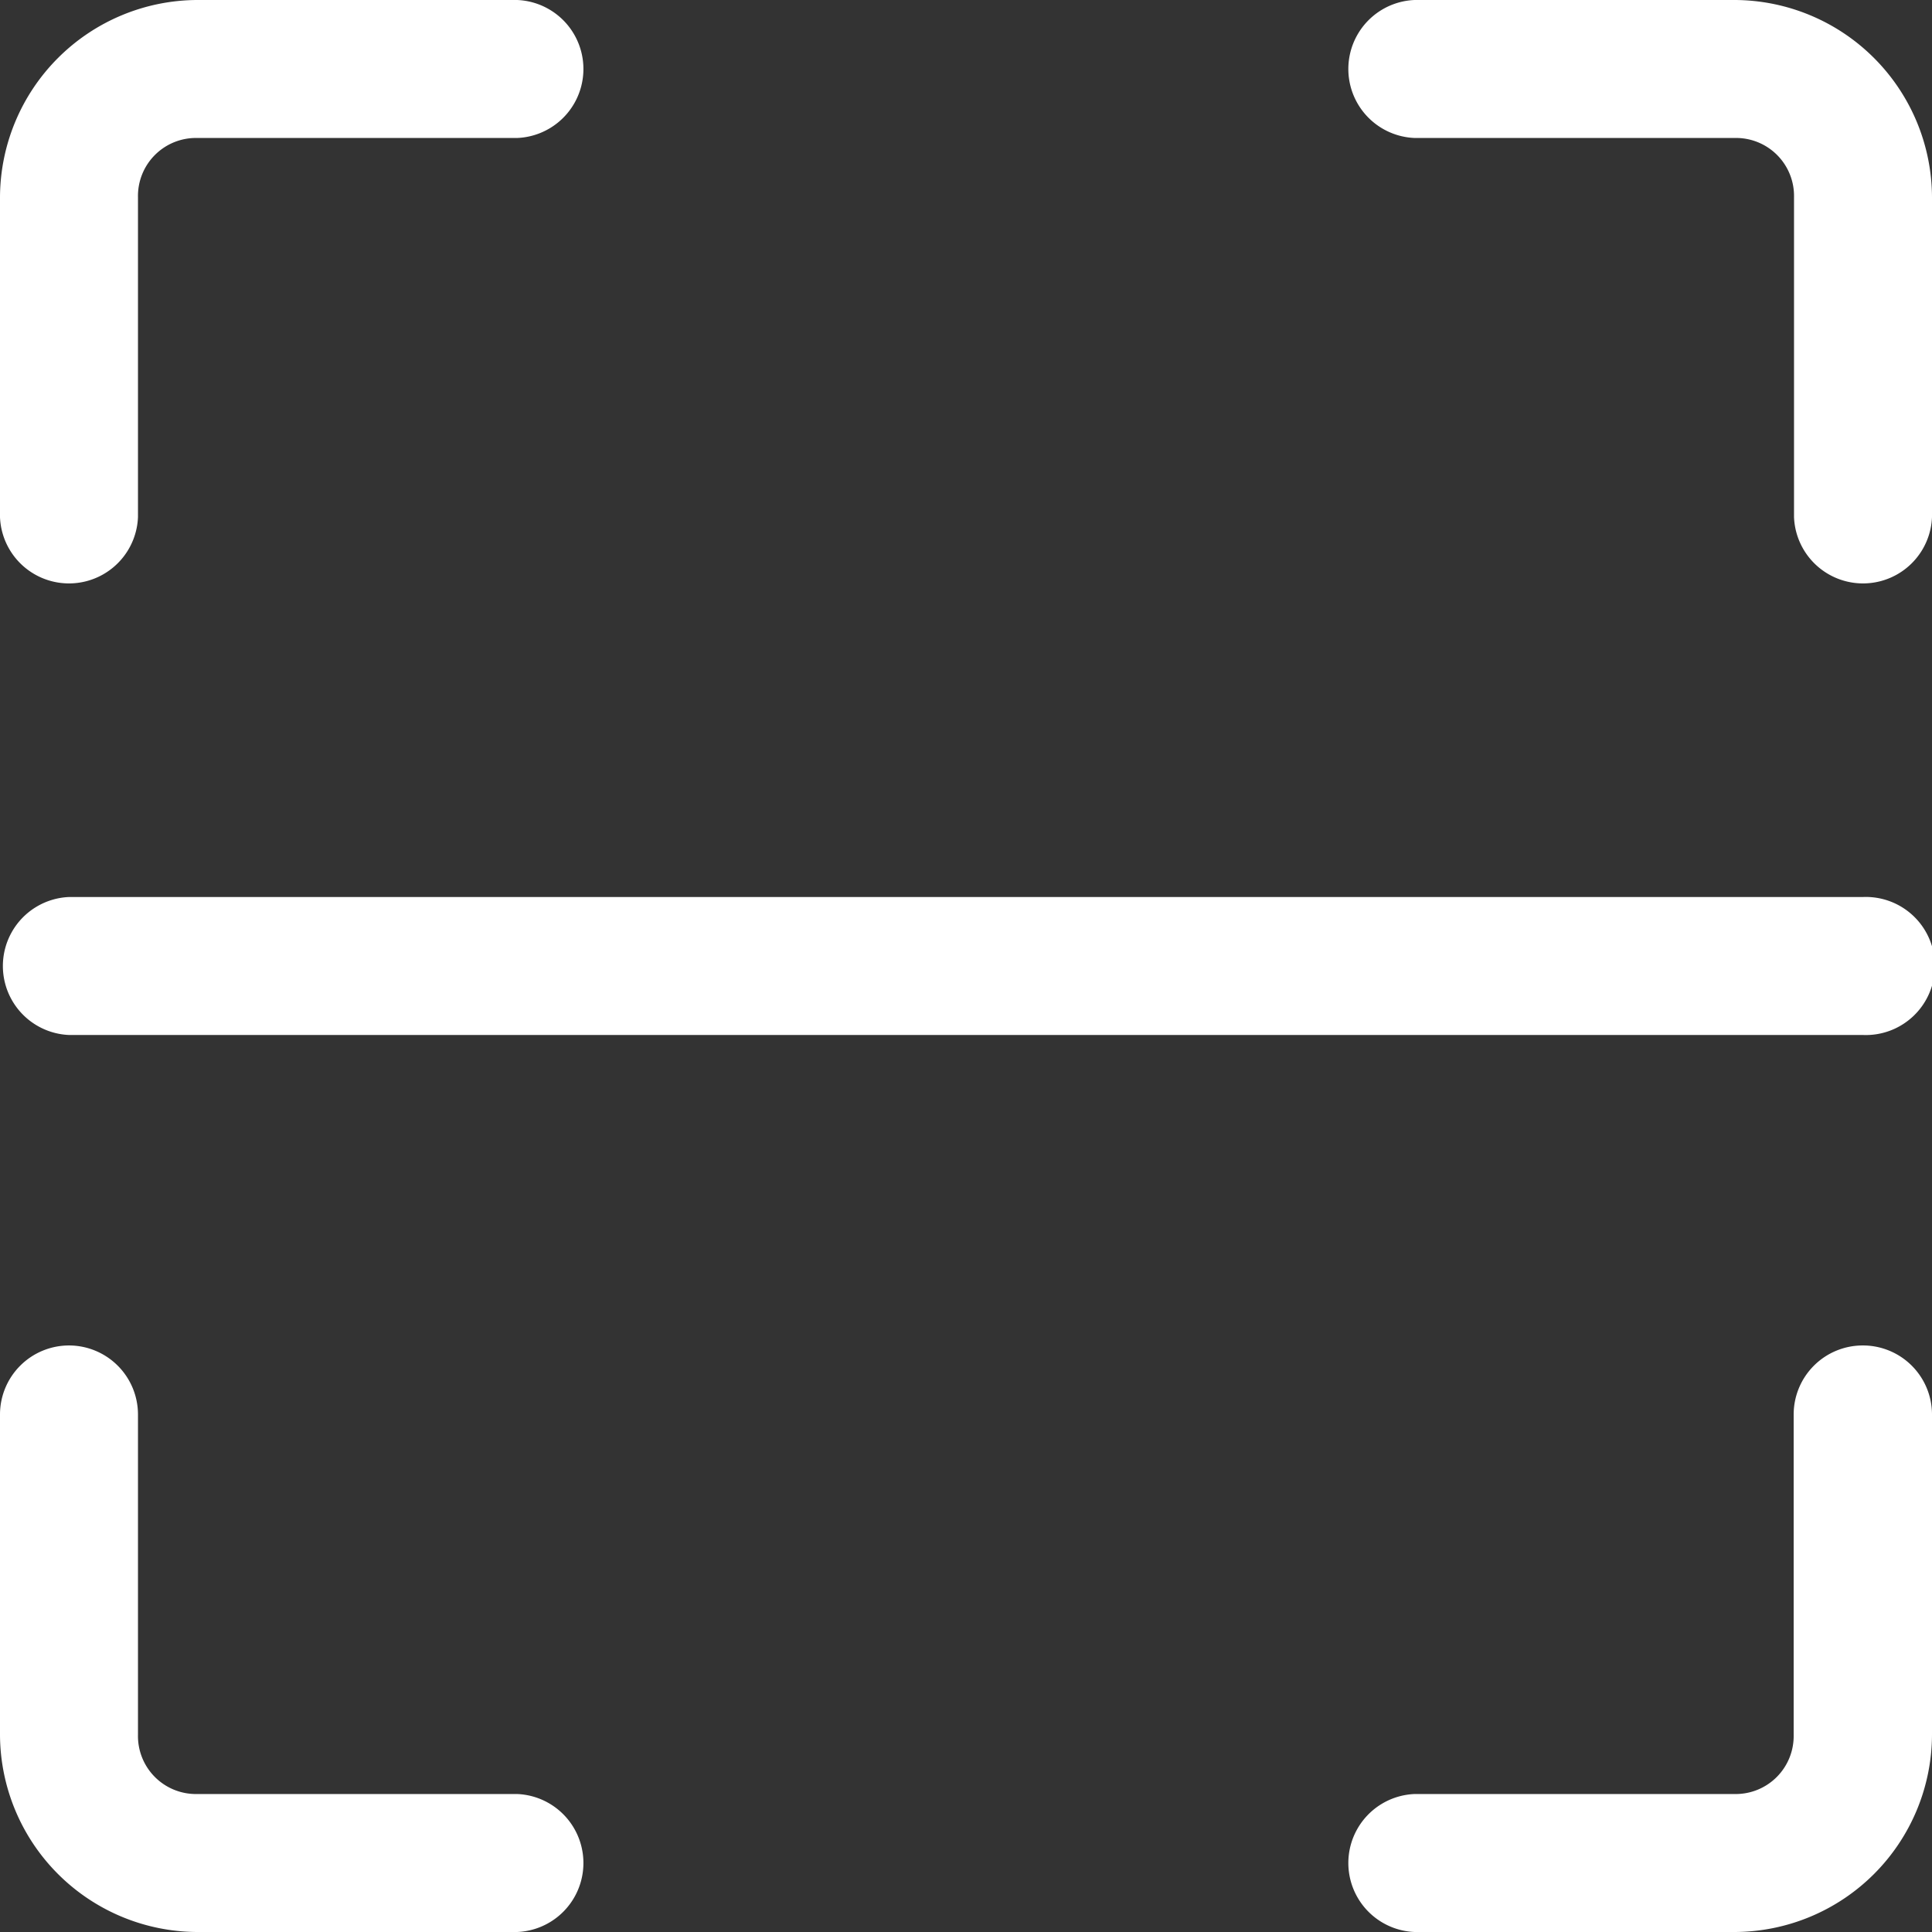
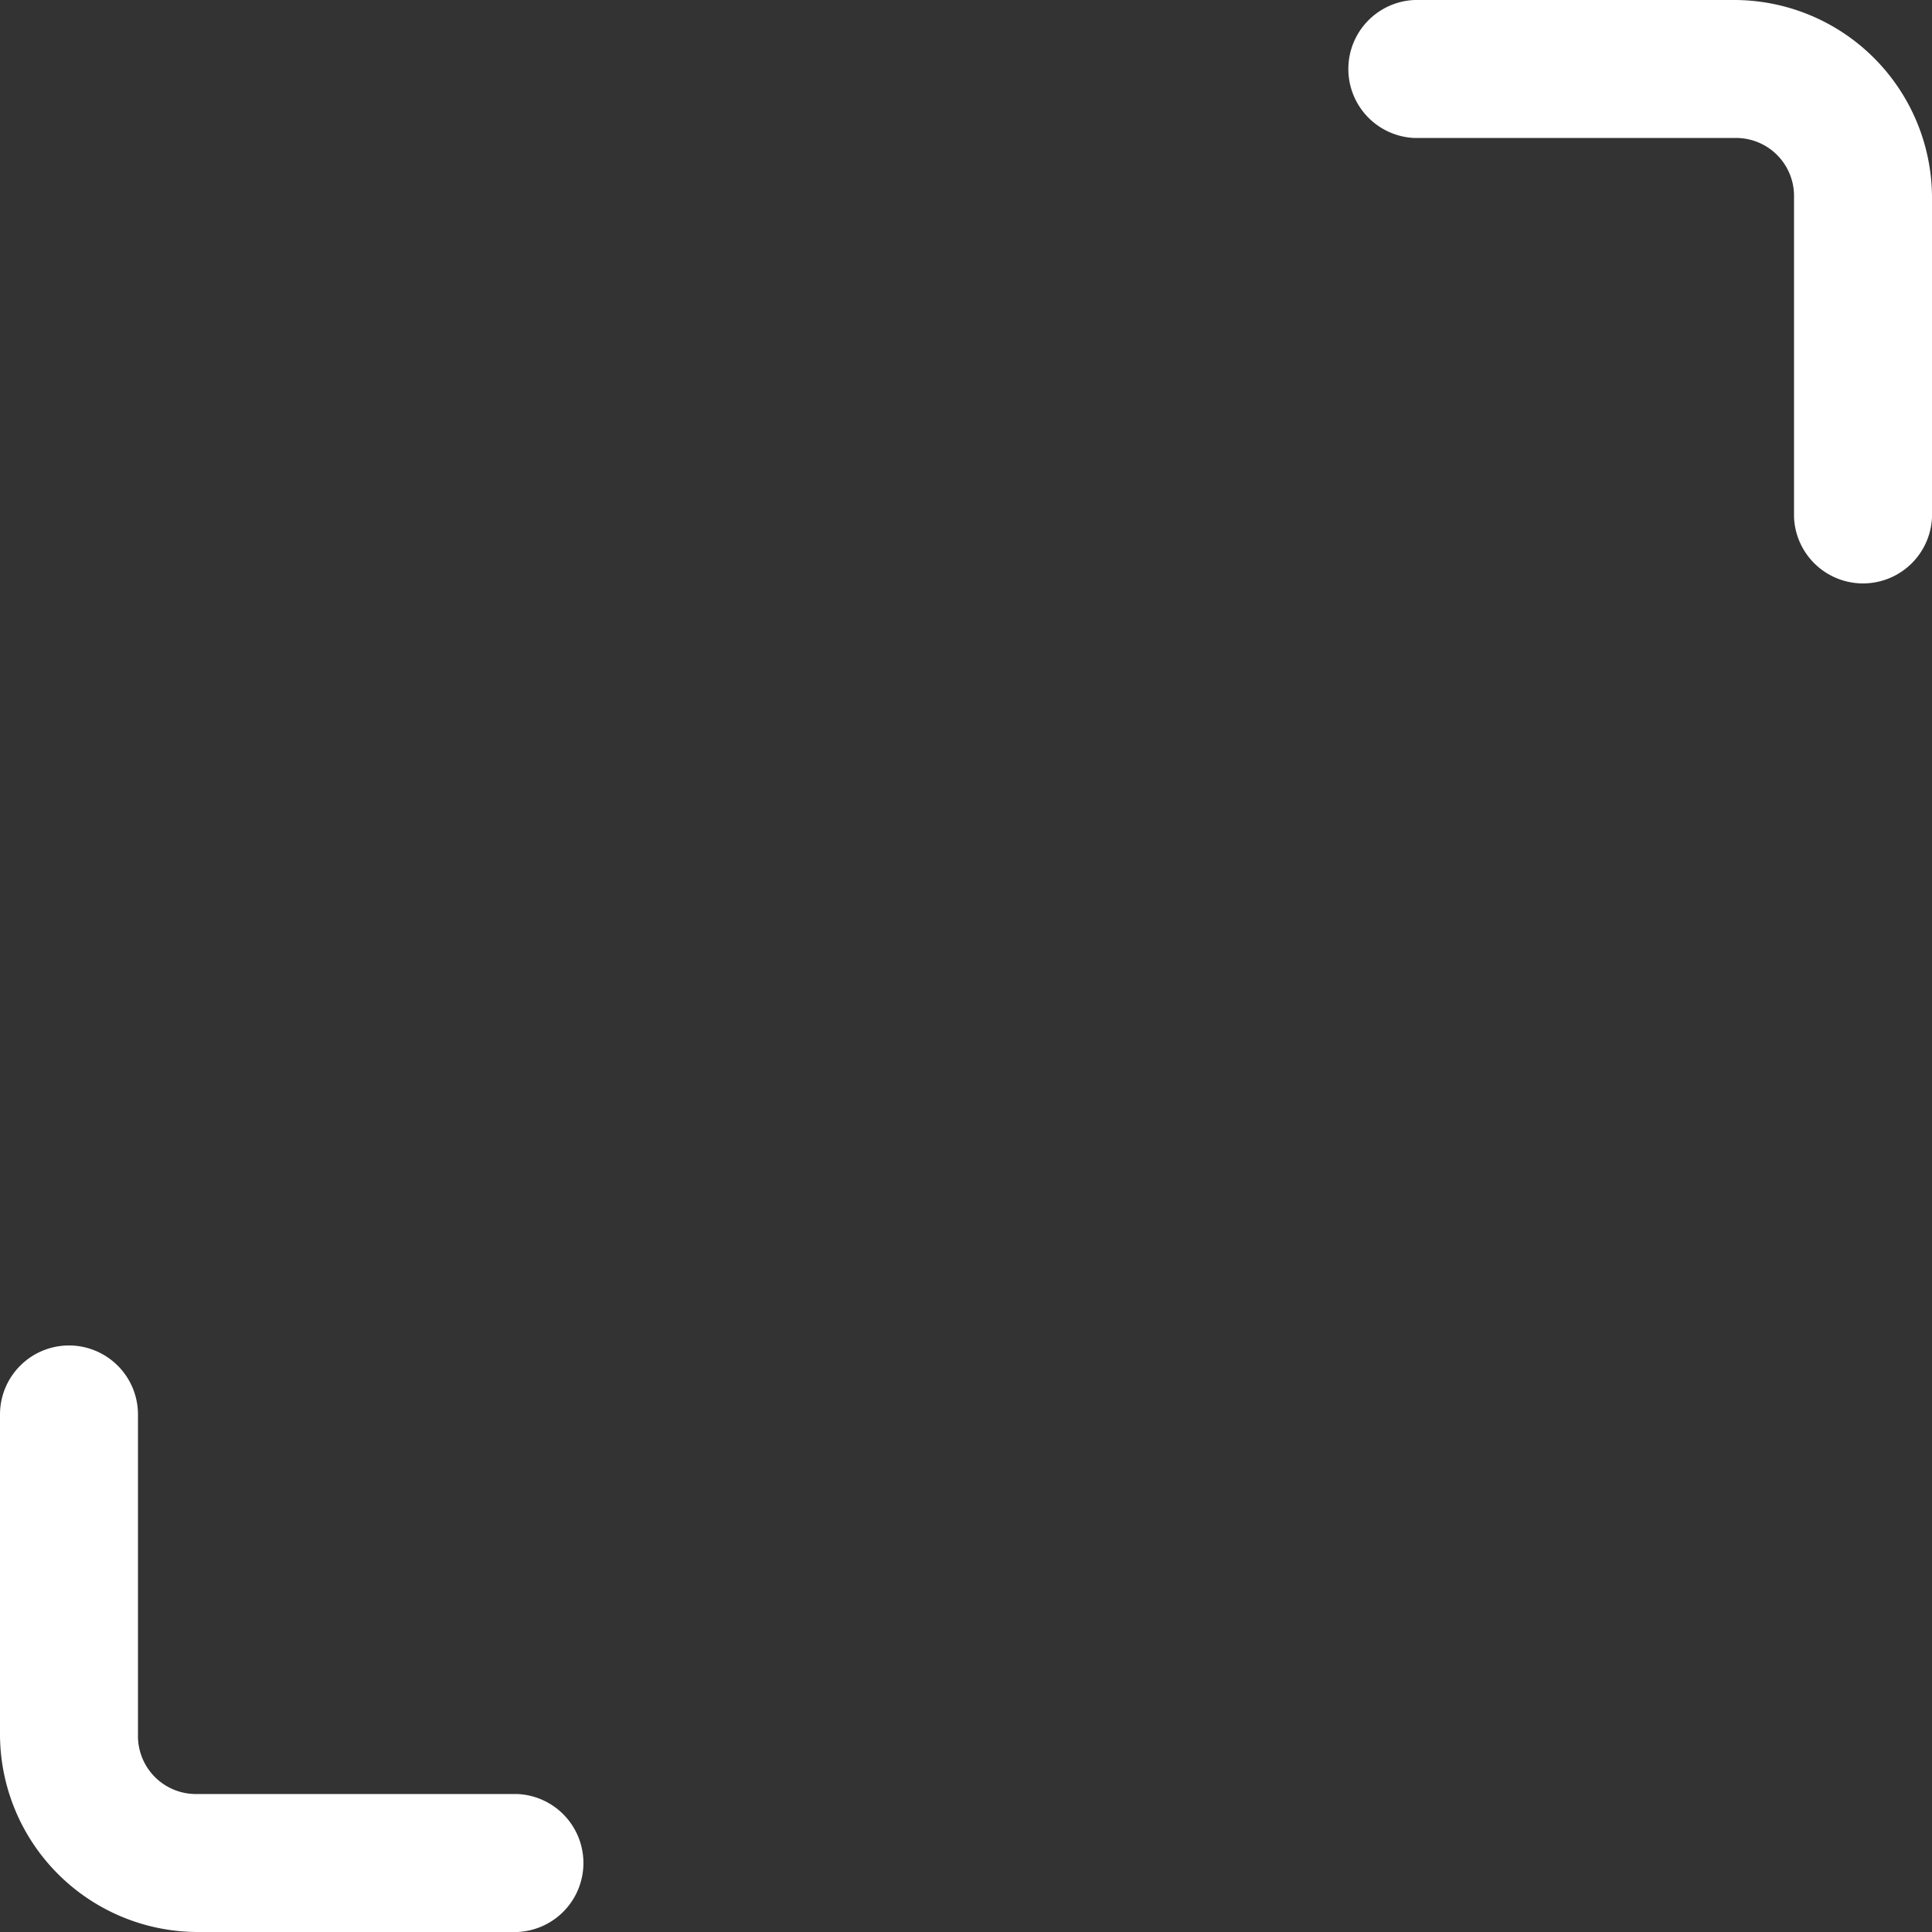
<svg xmlns="http://www.w3.org/2000/svg" viewBox="0 0 16.061 16.061" height="16.061" width="16.061">
  <rect x="0" y="0" width="16.061" height="16.061" fill="#333333" stroke="none" />
  <g transform="translate(-298 -594)" id="layer2">
    <g transform="translate(298 594)" id="g45606">
      <g id="scanner">
        <path fill="#fff" transform="translate(0 -8.315)" d="M.574,19.5A.574.574,0,0,0,0,20.074v2.664a1.646,1.646,0,0,0,1.638,1.638H4.3a.574.574,0,0,0,0-1.147H1.638a.482.482,0,0,1-.491-.491V20.074A.574.574,0,0,0,.574,19.5Z" id="path339" />
-         <path fill="#fff" transform="translate(-8.315 -8.315)" d="M23.8,19.5a.574.574,0,0,0-.574.574v2.664a.482.482,0,0,1-.491.491H20.074a.574.574,0,0,0,0,1.147h2.664a1.646,1.646,0,0,0,1.638-1.638V20.074A.574.574,0,0,0,23.8,19.5Z" id="path338" />
        <path fill="#fff" transform="translate(-8.315 0)" d="M20.074,0a.574.574,0,0,0,0,1.147h2.664a.482.482,0,0,1,.491.491V4.3a.574.574,0,0,0,1.147,0V1.638A1.646,1.646,0,0,0,22.738,0Z" id="path337" />
-         <path fill="#fff" d="M1.638,0A1.646,1.646,0,0,0,0,1.638V4.3a.574.574,0,0,0,1.147,0V1.638a.482.482,0,0,1,.491-.491H4.3A.574.574,0,0,0,4.3,0Z" id="path336" />
-         <path fill="#fff" transform="translate(0 -5.543)" d="M.574,13a.574.574,0,0,0,0,1.147H15.487a.574.574,0,1,0,0-1.147Z" id="path335" />
      </g>
    </g>
  </g>
</svg>